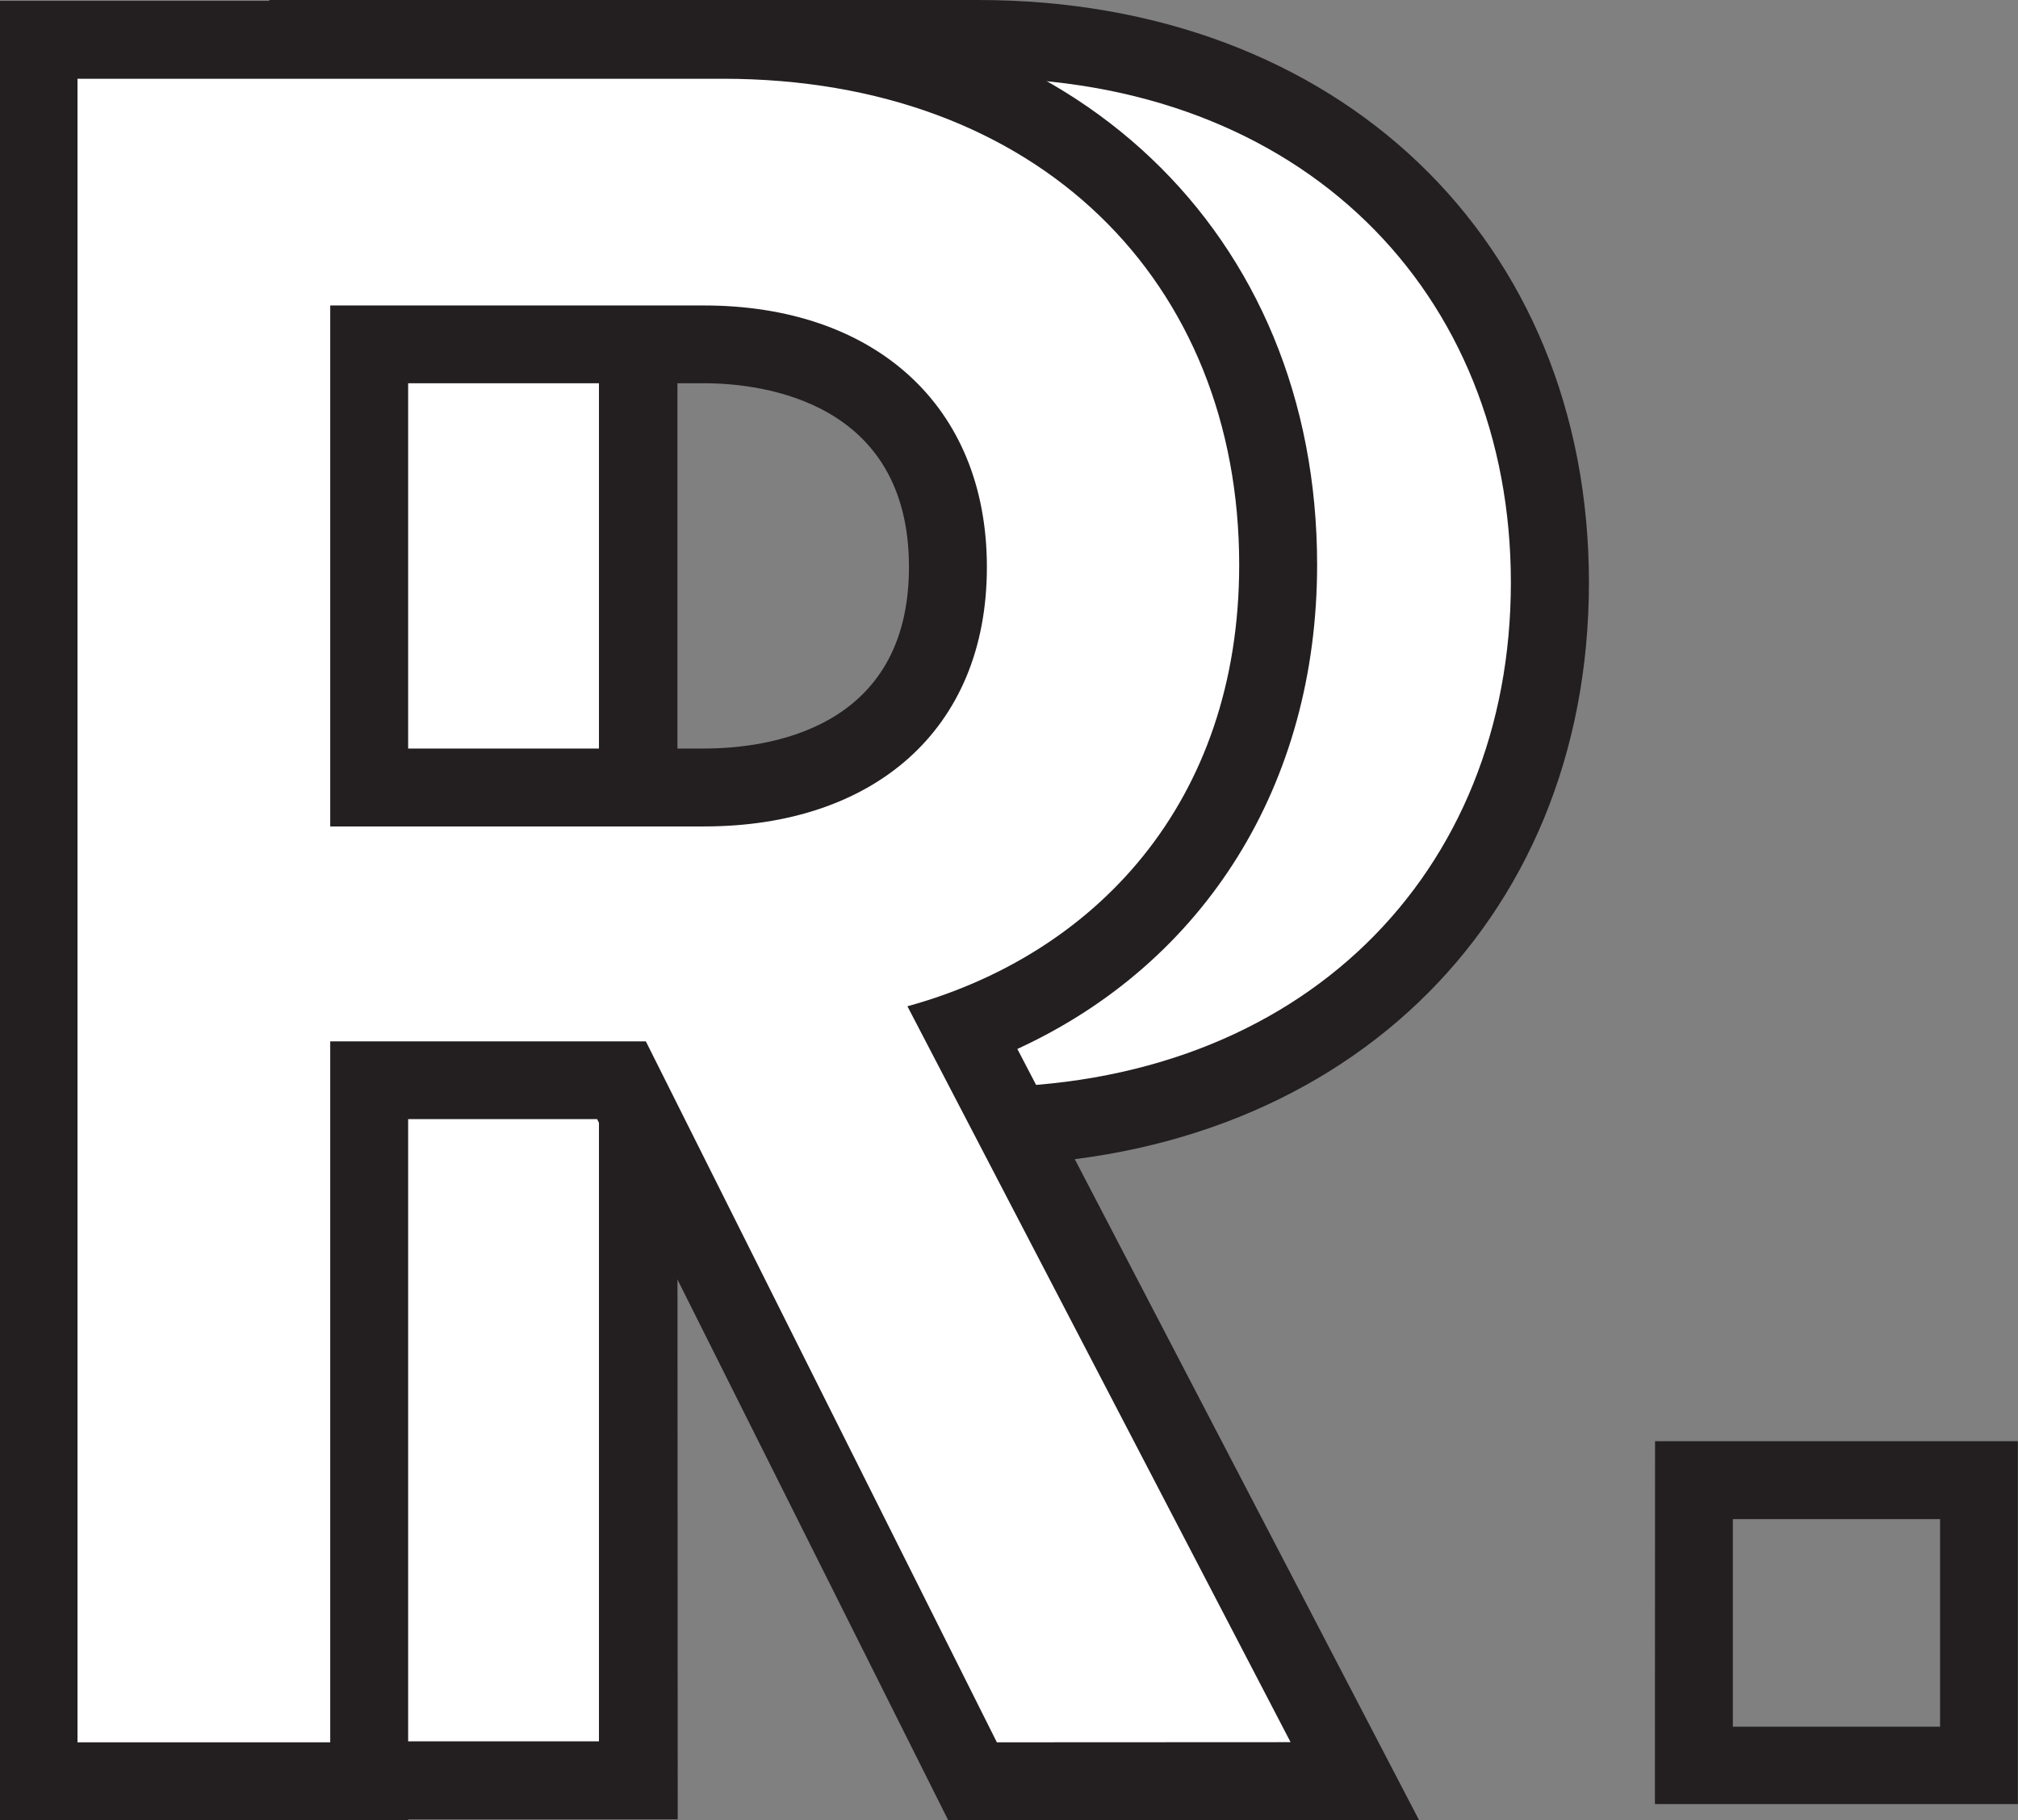
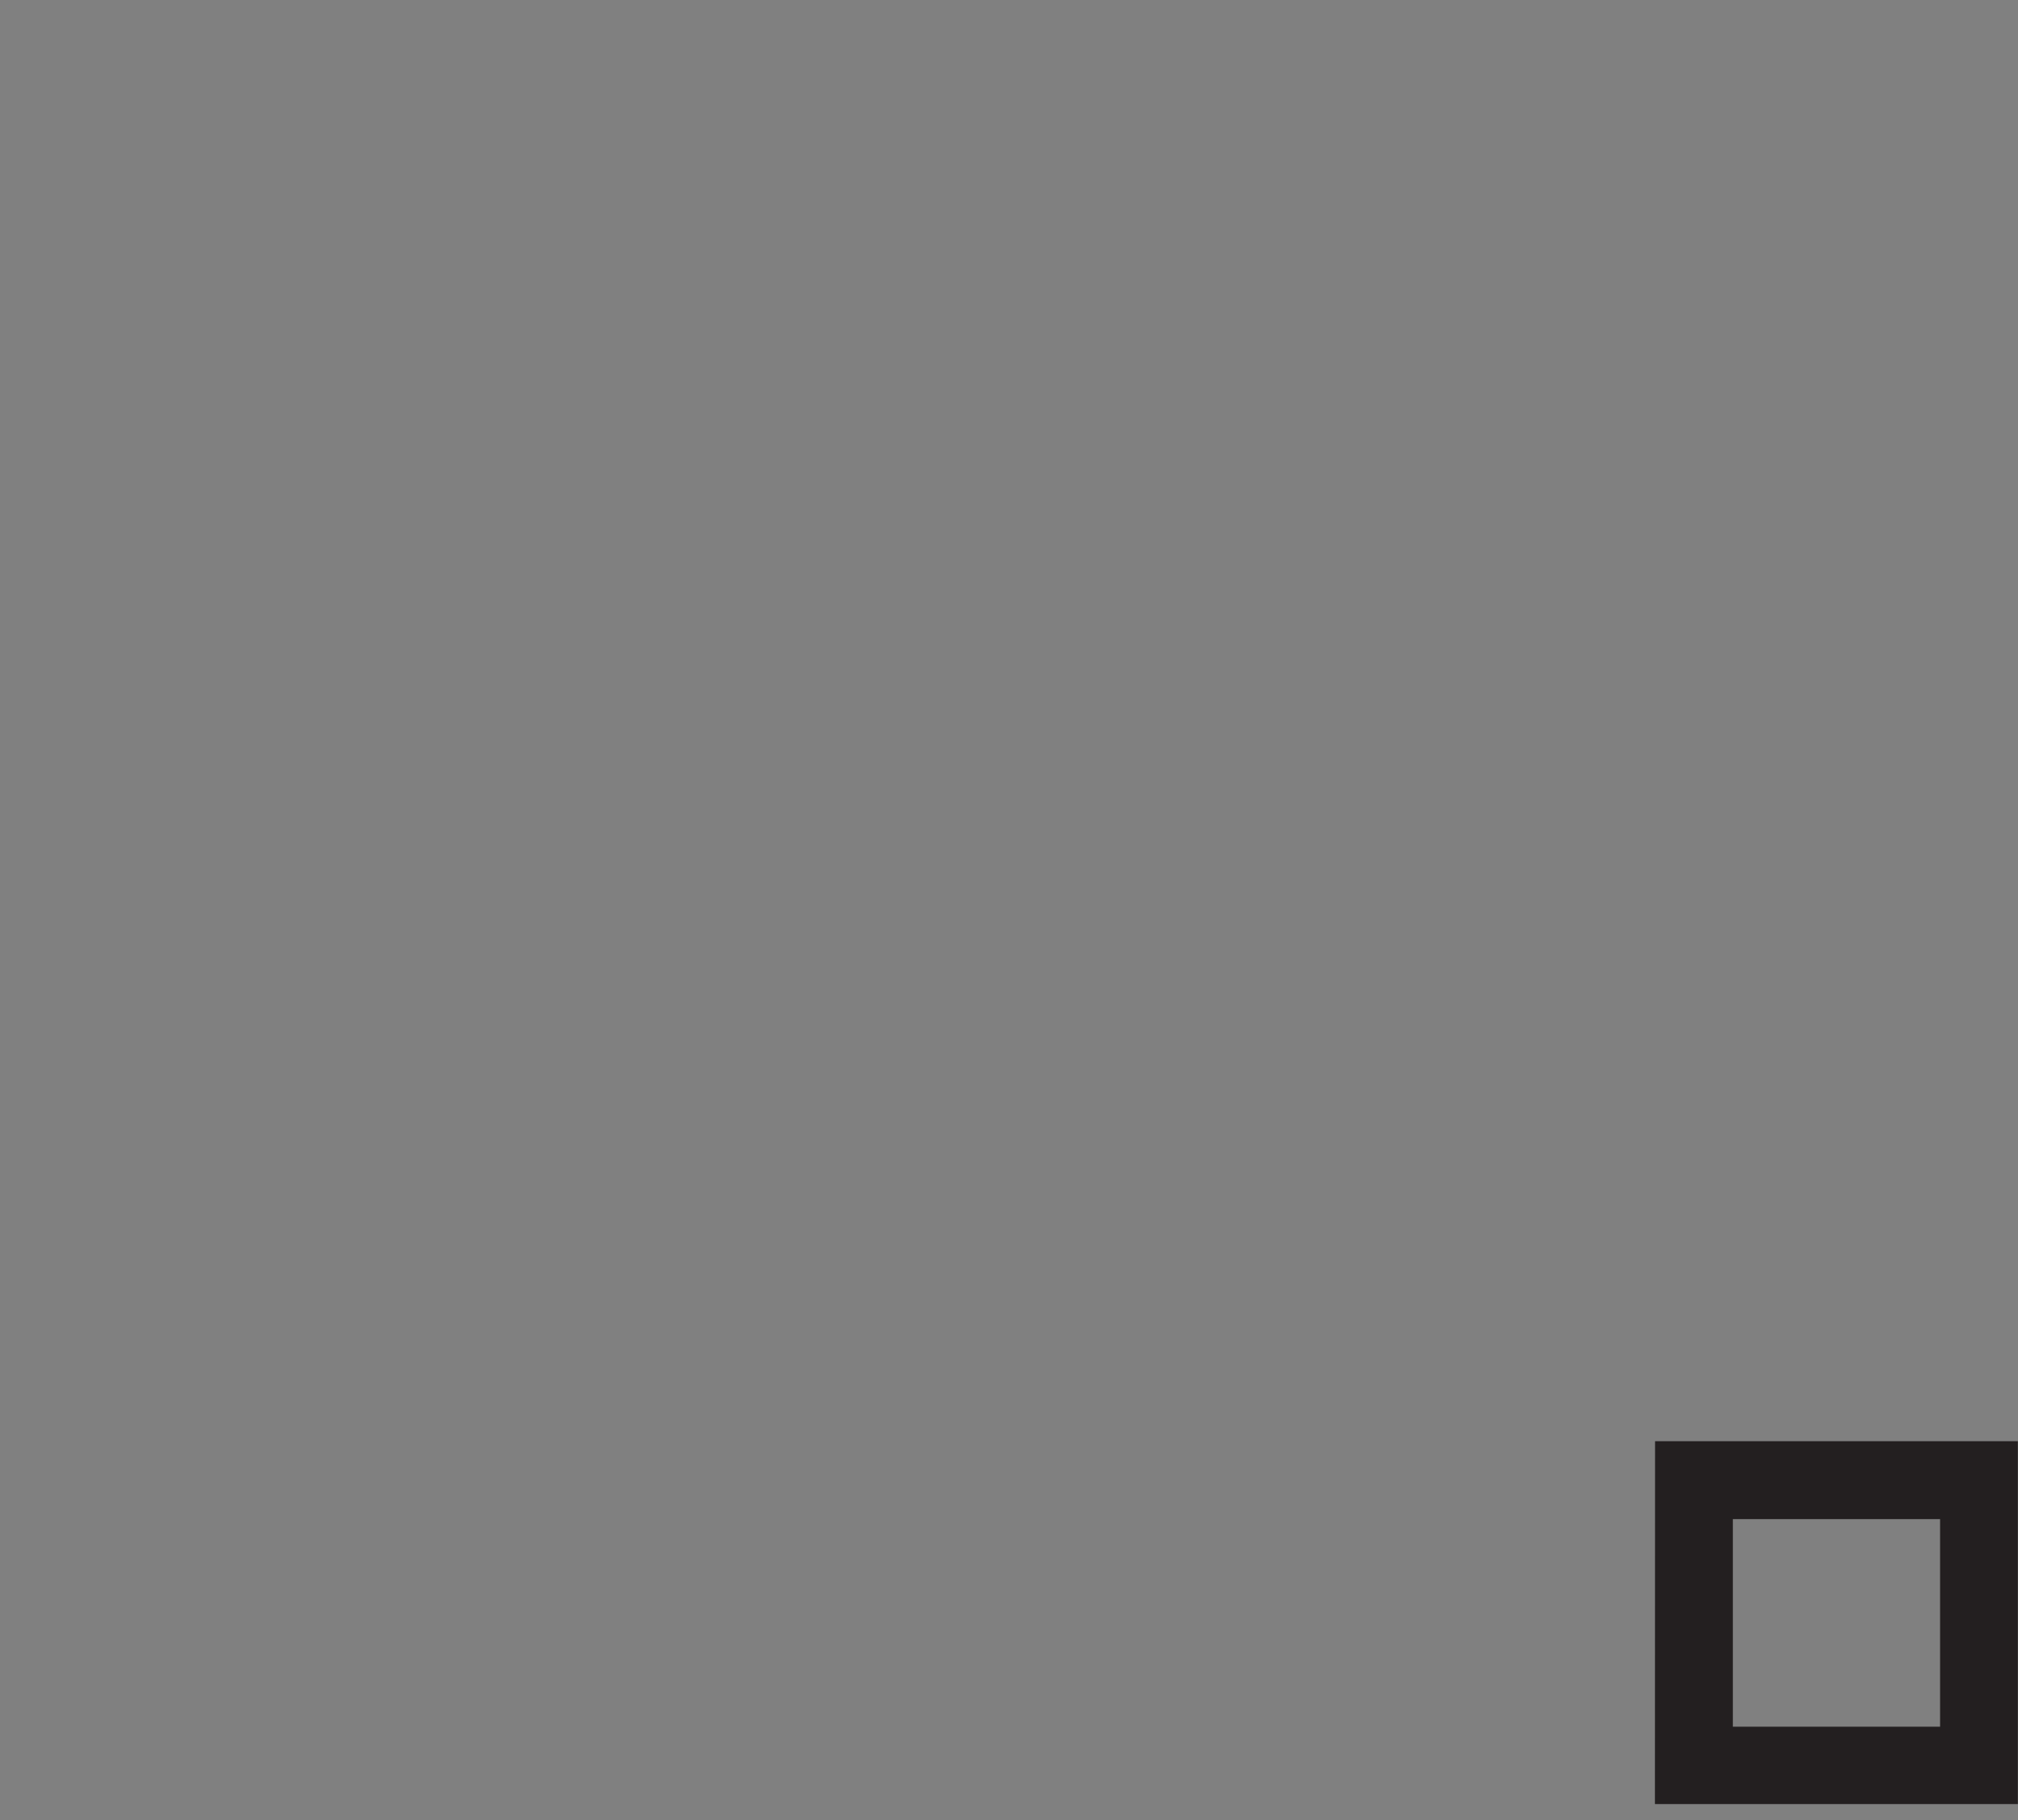
<svg xmlns="http://www.w3.org/2000/svg" id="Layer_1" data-name="Layer 1" viewBox="0 0 143.73 129.66">
  <rect x="0" y="0" width="143.73" height="129.66" fill="#808080" stroke="none" />
  <defs>
    <style>.cls-1{fill:none;}.cls-2{clip-path:url(#clip-path);}.cls-3{fill:#231f20;}.cls-4{fill:#fff;}</style>
    <clipPath id="clip-path">
-       <rect class="cls-1" width="143.73" height="129.66" />
-     </clipPath>
+       </clipPath>
  </defs>
  <title>dcsvArtboard 1</title>
  <g class="cls-2">
-     <path class="cls-3" d="M48.25,55.59H68.67c4.64,0,15.42-1.37,15.42-14.09,0-9.06-5.62-14.26-15.42-14.26H48.25Zm20.42,11.1H37.15V16.14H68.67c15.86,0,26.52,10.19,26.52,25.35S84.53,66.69,68.67,66.69M30.27,118.5h6.88V71.9H69.67c19.38,0,32.4-12.22,32.4-30.4S89,11.1,69.67,11.1H30.27Zm18,11.1H19.18V0H69.67c25.61,0,43.5,17.07,43.5,41.5S95.27,83,69.67,83H48.25Z" />
-     <path class="cls-4" d="M68.66,21.7h-26V61.14h26c12.48,0,21-7.16,21-19.64s-8.49-19.81-21-19.81m1,55.75h-27v46.6h-18V5.55H69.66c23.13,0,37.95,15.31,37.95,35.95S92.8,77.45,69.66,77.45" />
+     <path class="cls-3" d="M48.25,55.59H68.67H48.25Zm20.42,11.1H37.15V16.14H68.67c15.86,0,26.52,10.19,26.52,25.35S84.53,66.69,68.67,66.69M30.27,118.5h6.88V71.9H69.67c19.38,0,32.4-12.22,32.4-30.4S89,11.1,69.67,11.1H30.27Zm18,11.1H19.18V0H69.67c25.61,0,43.5,17.07,43.5,41.5S95.27,83,69.67,83H48.25Z" />
    <path class="cls-3" d="M29.07,53.32H50.15c4.39,0,14.59-1.26,14.59-12.93S54.54,27.3,50.15,27.3H29.07Zm21.08,11.1H18V16.21H50.15c15.36,0,25.69,9.72,25.69,24.19s-10.32,24-25.69,24m24.23,54.15h8.4L56.54,68.16l6.62-1.82C75.41,63,82.72,53.21,82.72,40.23c0-17.66-12.26-29.07-31.23-29.07H11.1V118.56H18V68.63H49.42Zm26.69,11.1H67.53l-25-49.93H29.07v49.93H0V.06H51.48c24.92,0,42.33,16.52,42.33,40.17,0,15.65-8,28.35-21.35,34.49Z" />
    <path class="cls-4" d="M50.15,21.76H23.52V58.87H50.15c12,0,20.14-6.82,20.14-18.47S62.13,21.76,50.15,21.76M71,124.11,46,74.18H23.52v49.93h-18V5.61H51.48C74,5.61,88.26,20.09,88.26,40.23c0,17-10.32,27.79-23.63,31.45l27.29,52.42Z" />
  </g>
  <path class="cls-3" d="M123.42,108.21h14.76V123H123.42Zm-5.55,20.3h25.85V102.66H117.88Z" />
</svg>